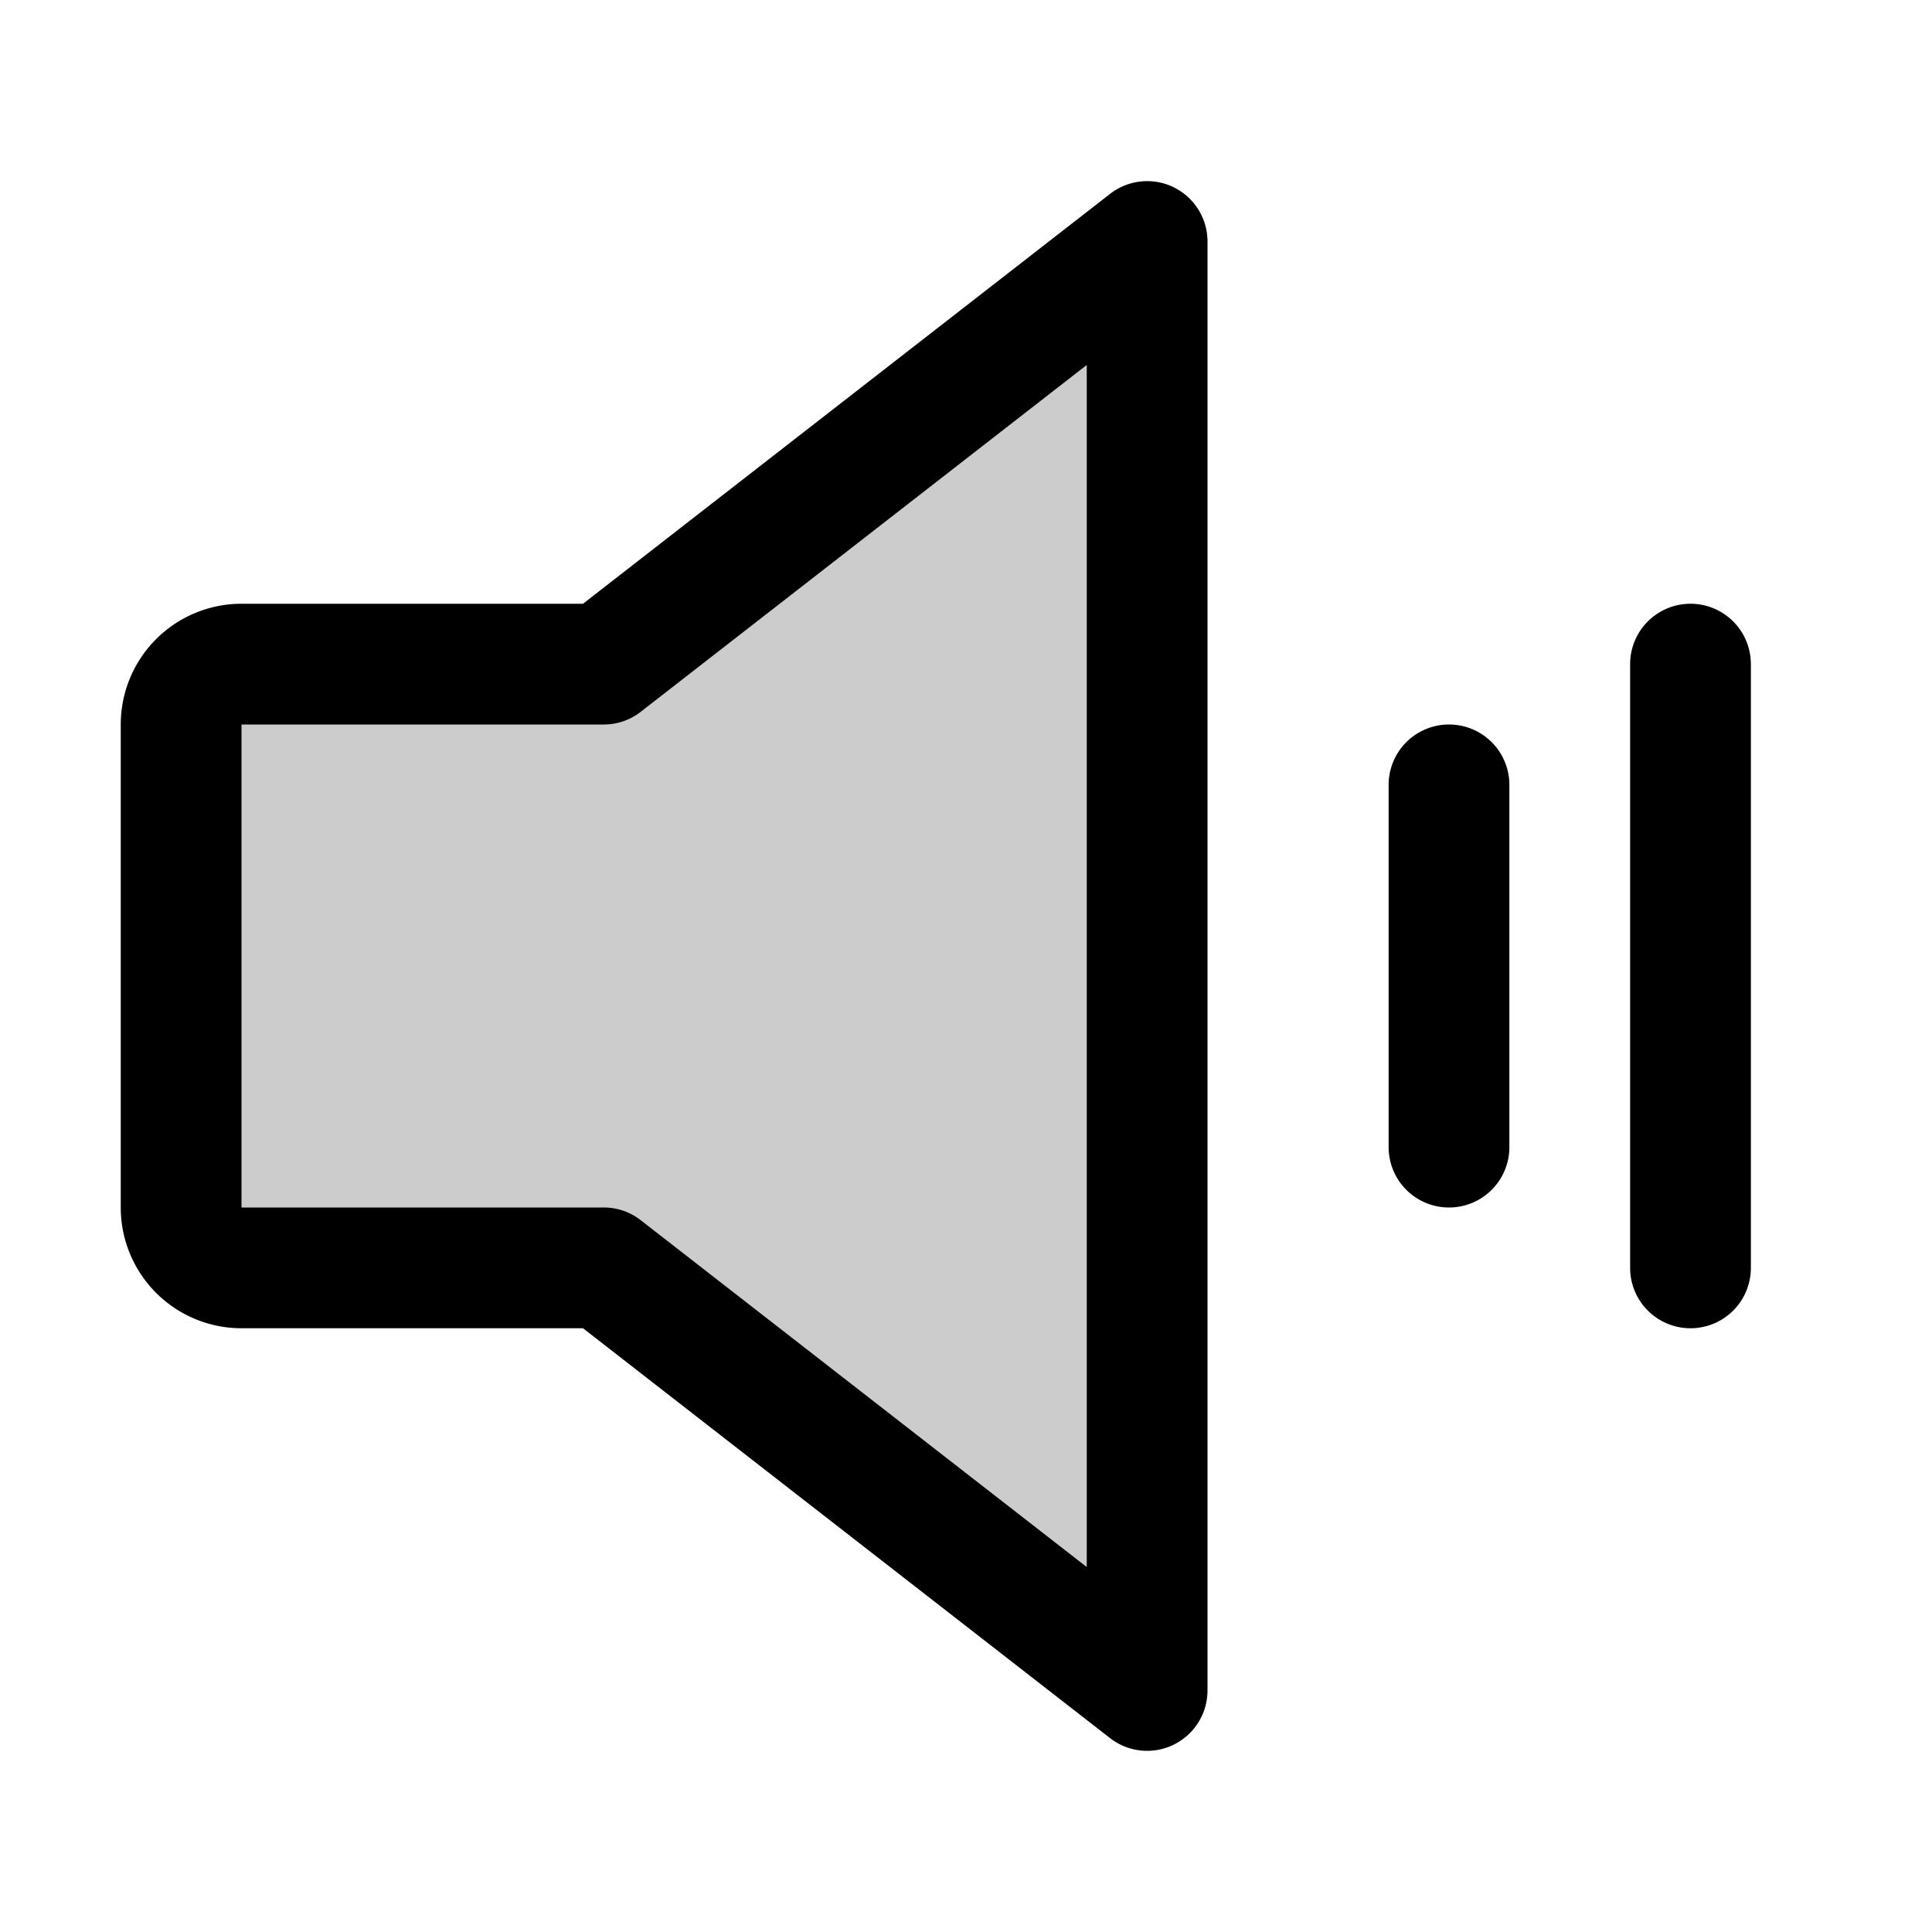
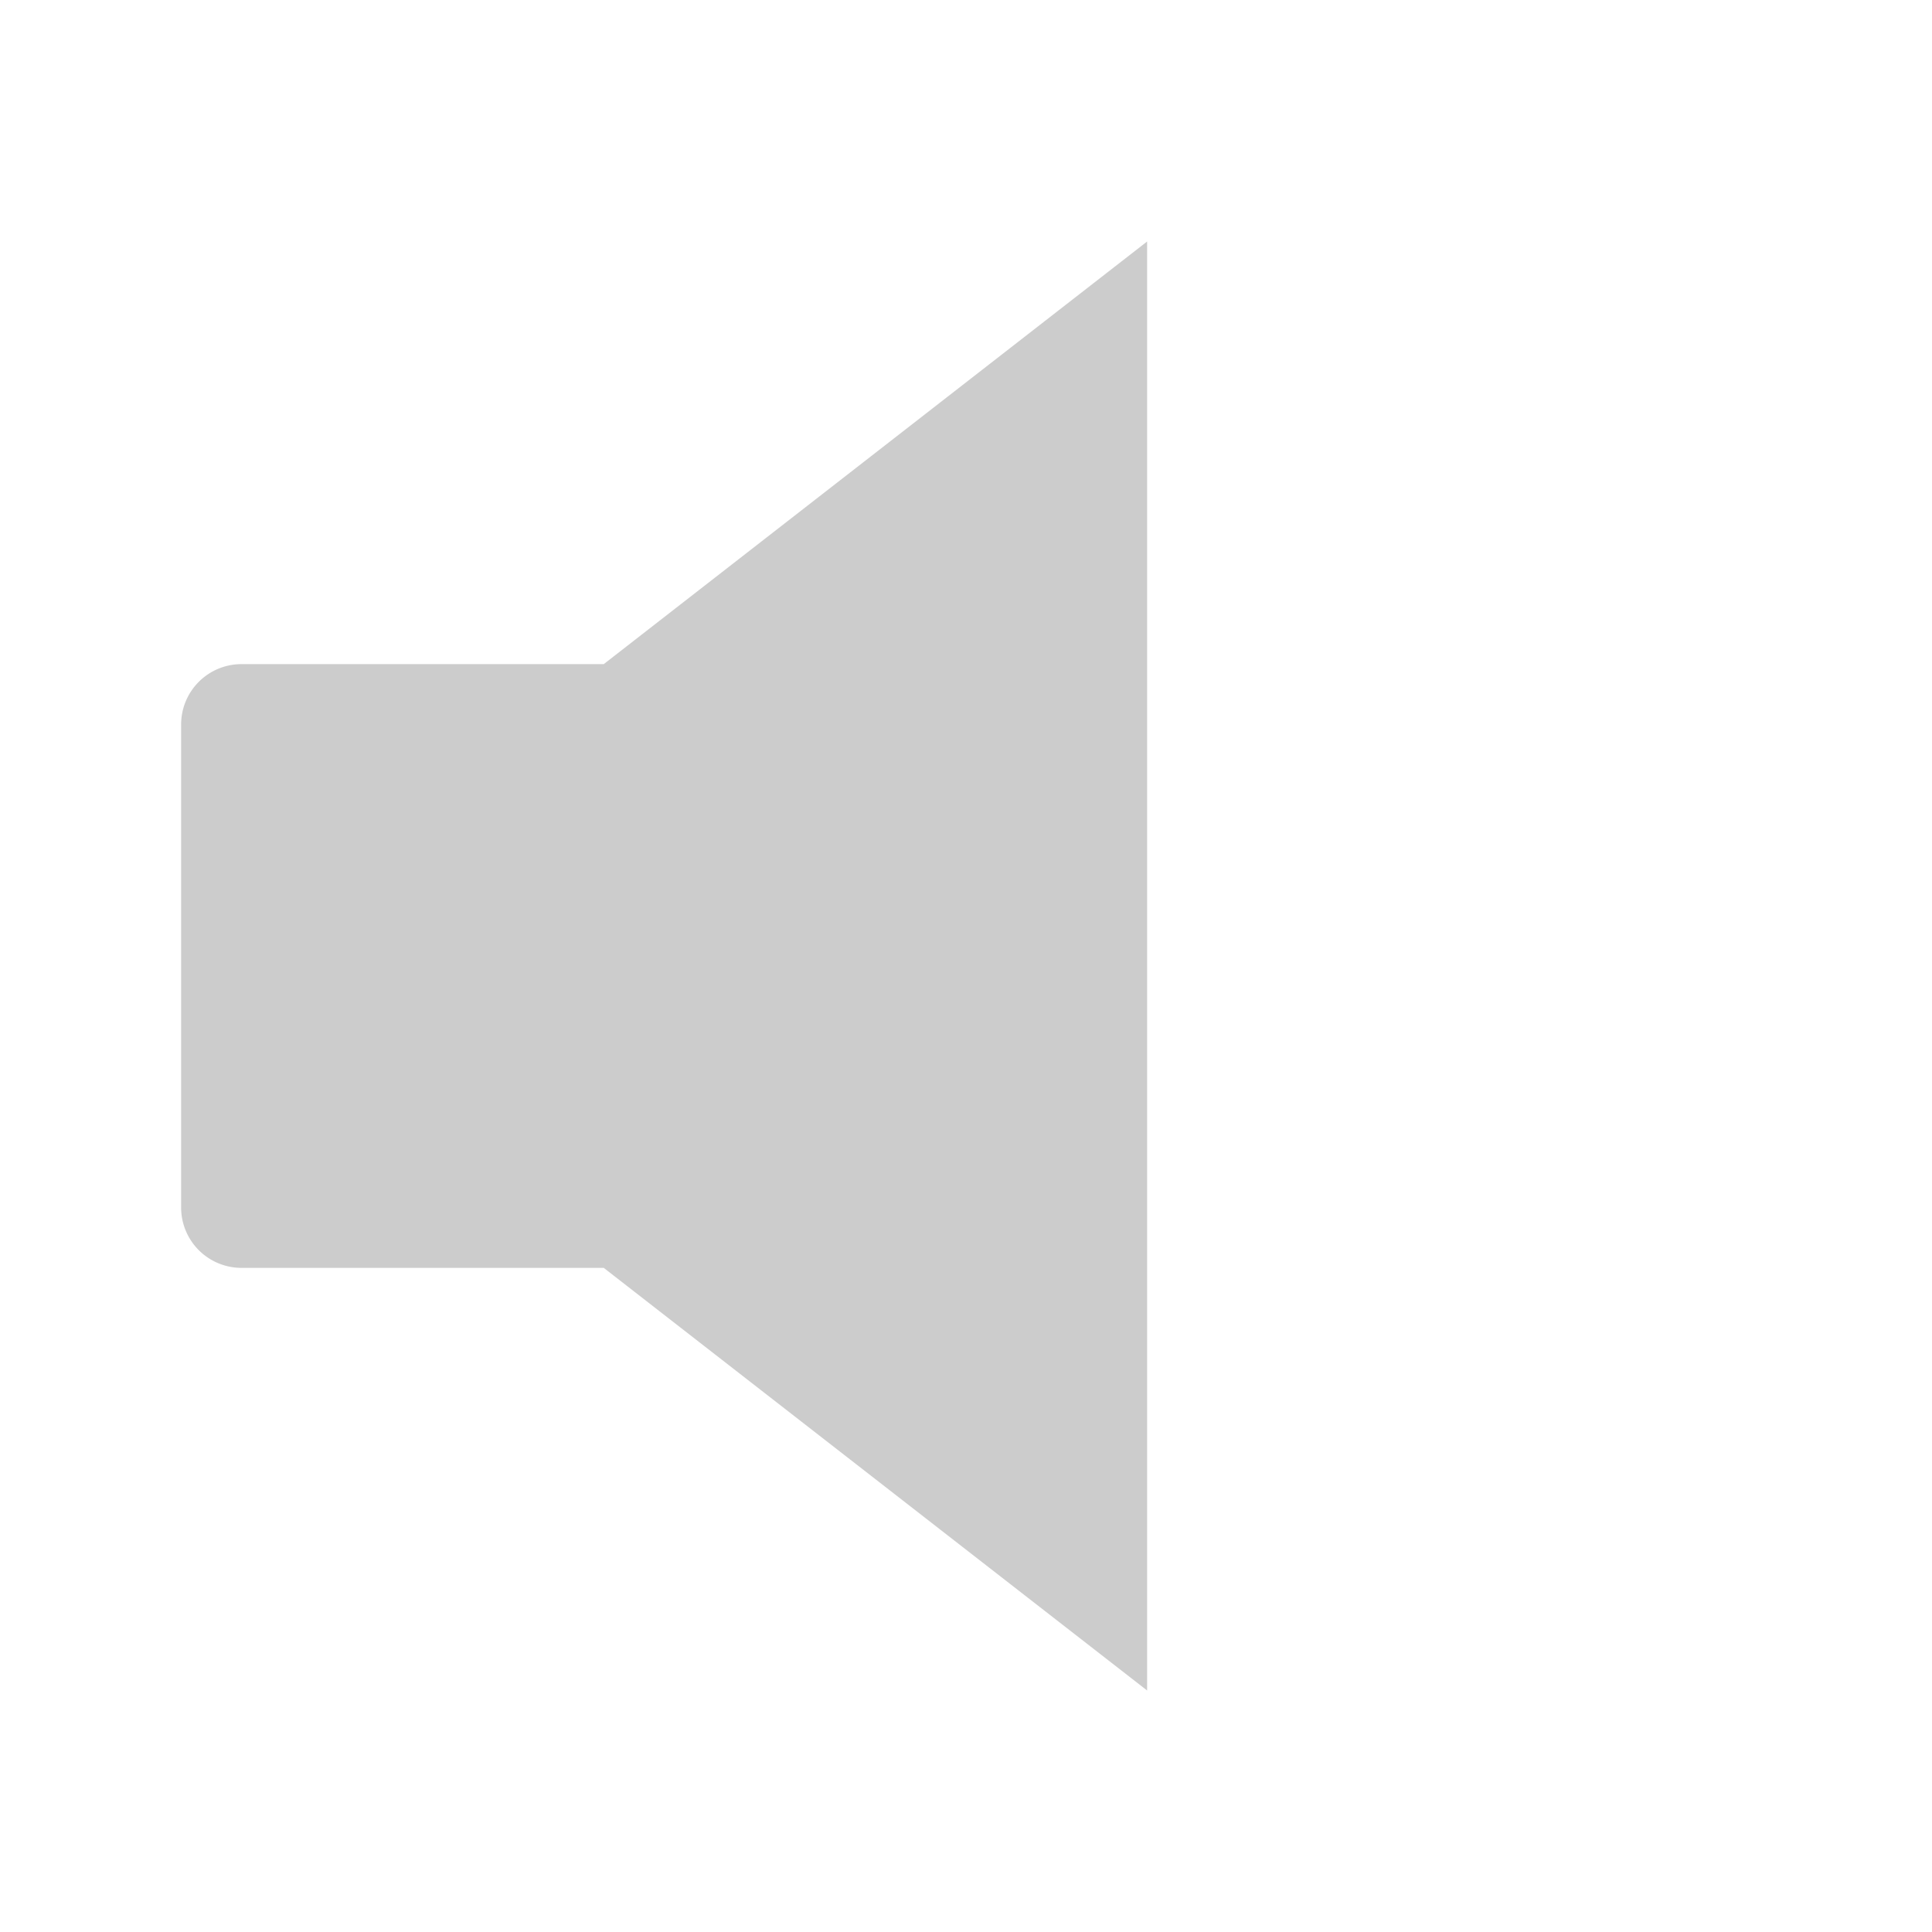
<svg xmlns="http://www.w3.org/2000/svg" viewBox="0 0 256 256" fill="currentColor">
  <path d="M152,32V224L80,168H32a8,8,0,0,1-8-8V96a8,8,0,0,1,8-8H80Z" opacity="0.2" />
-   <path d="M155.51,24.81a8,8,0,0,0-8.42.88L77.25,80H32A16,16,0,0,0,16,96v64a16,16,0,0,0,16,16H77.25l69.84,54.31A8,8,0,0,0,160,224V32A8,8,0,0,0,155.51,24.81ZM144,207.64,84.91,161.69A7.94,7.94,0,0,0,80,160H32V96H80a7.94,7.94,0,0,0,4.91-1.69L144,48.36ZM200,104v48a8,8,0,0,1-16,0V104a8,8,0,0,1,16,0Zm32-16v80a8,8,0,0,1-16,0V88a8,8,0,0,1,16,0Z" />
</svg>